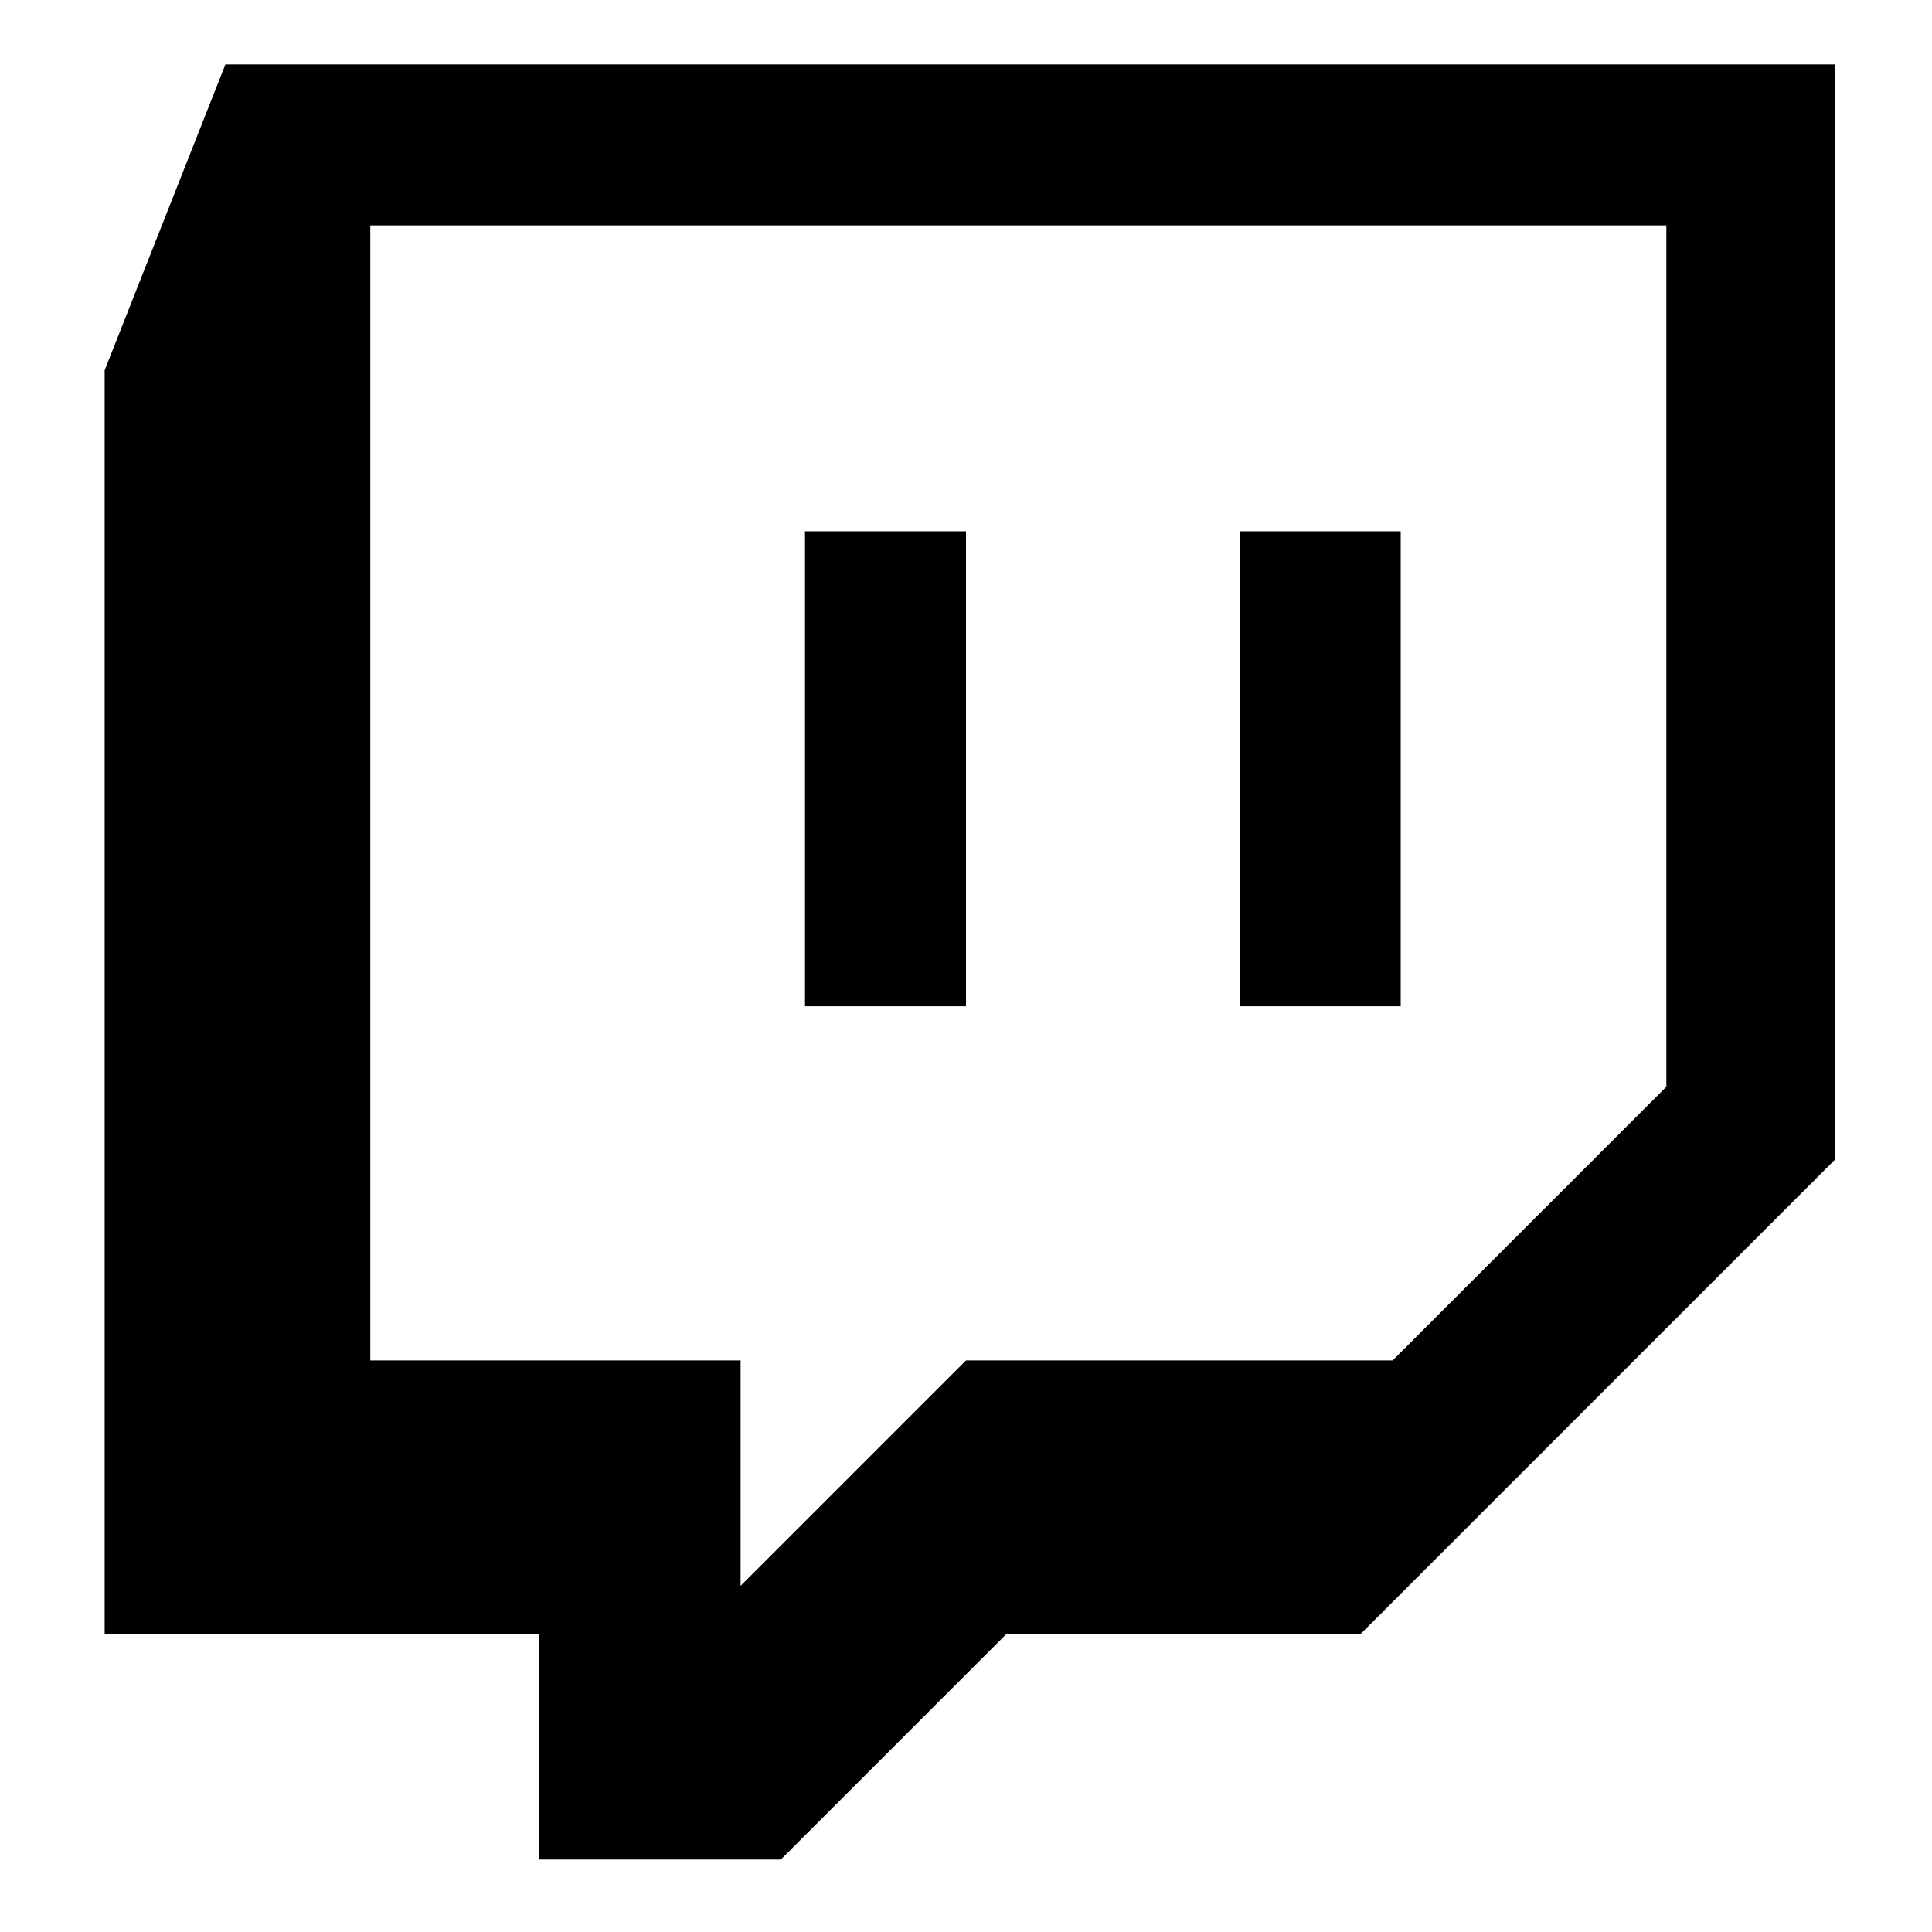
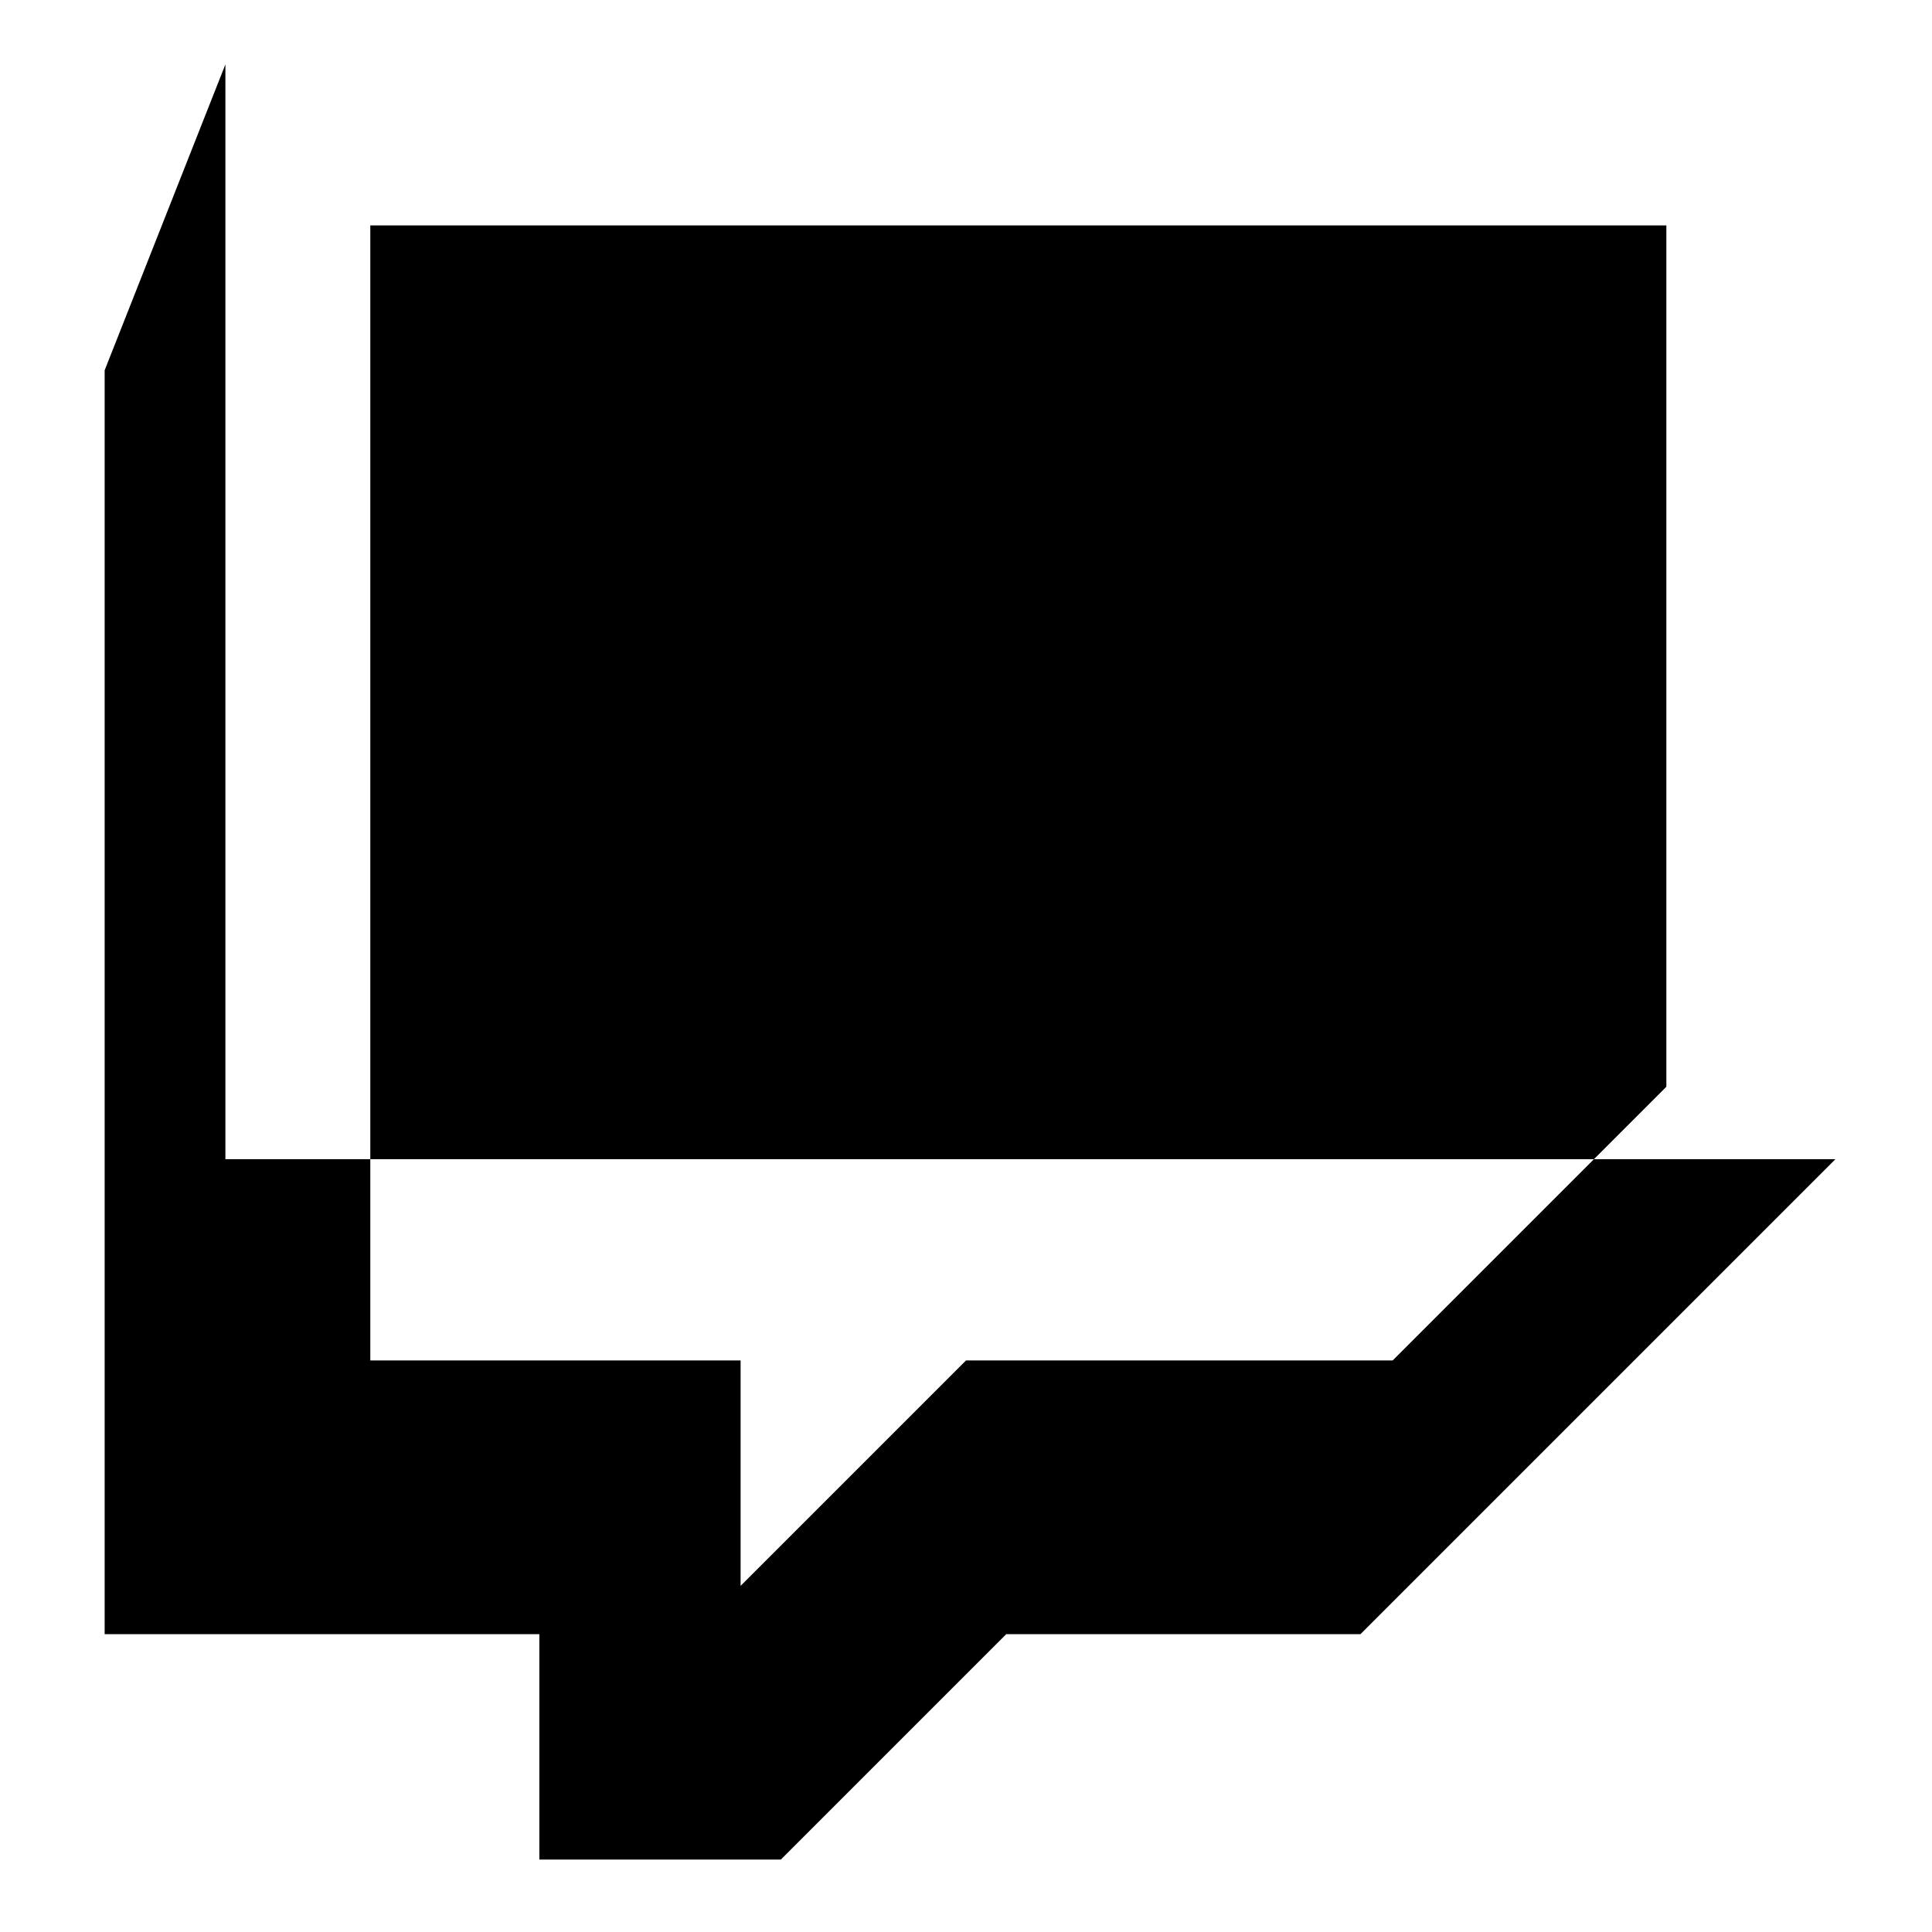
<svg xmlns="http://www.w3.org/2000/svg" version="1.1" id="Layer_1" x="0px" y="0px" viewBox="0 0 24 24" style="enable-background:new 0 0 24 24;" xml:space="preserve">
  <g>
-     <rect x="15.4" y="6.6" width="2" height="5.9" />
-     <rect x="10" y="6.6" width="2" height="5.9" />
-     <path d="M2.8,0.8L1.3,4.6v15.7h5.4v2.8h3l2.8-2.8h4.4l5.9-5.9V0.8H2.8z M20.7,13.5l-3.4,3.4H12l-2.8,2.8v-2.8H4.6V2.8h16.1V13.5z" />
+     <path d="M2.8,0.8L1.3,4.6v15.7h5.4v2.8h3l2.8-2.8h4.4l5.9-5.9H2.8z M20.7,13.5l-3.4,3.4H12l-2.8,2.8v-2.8H4.6V2.8h16.1V13.5z" />
  </g>
</svg>